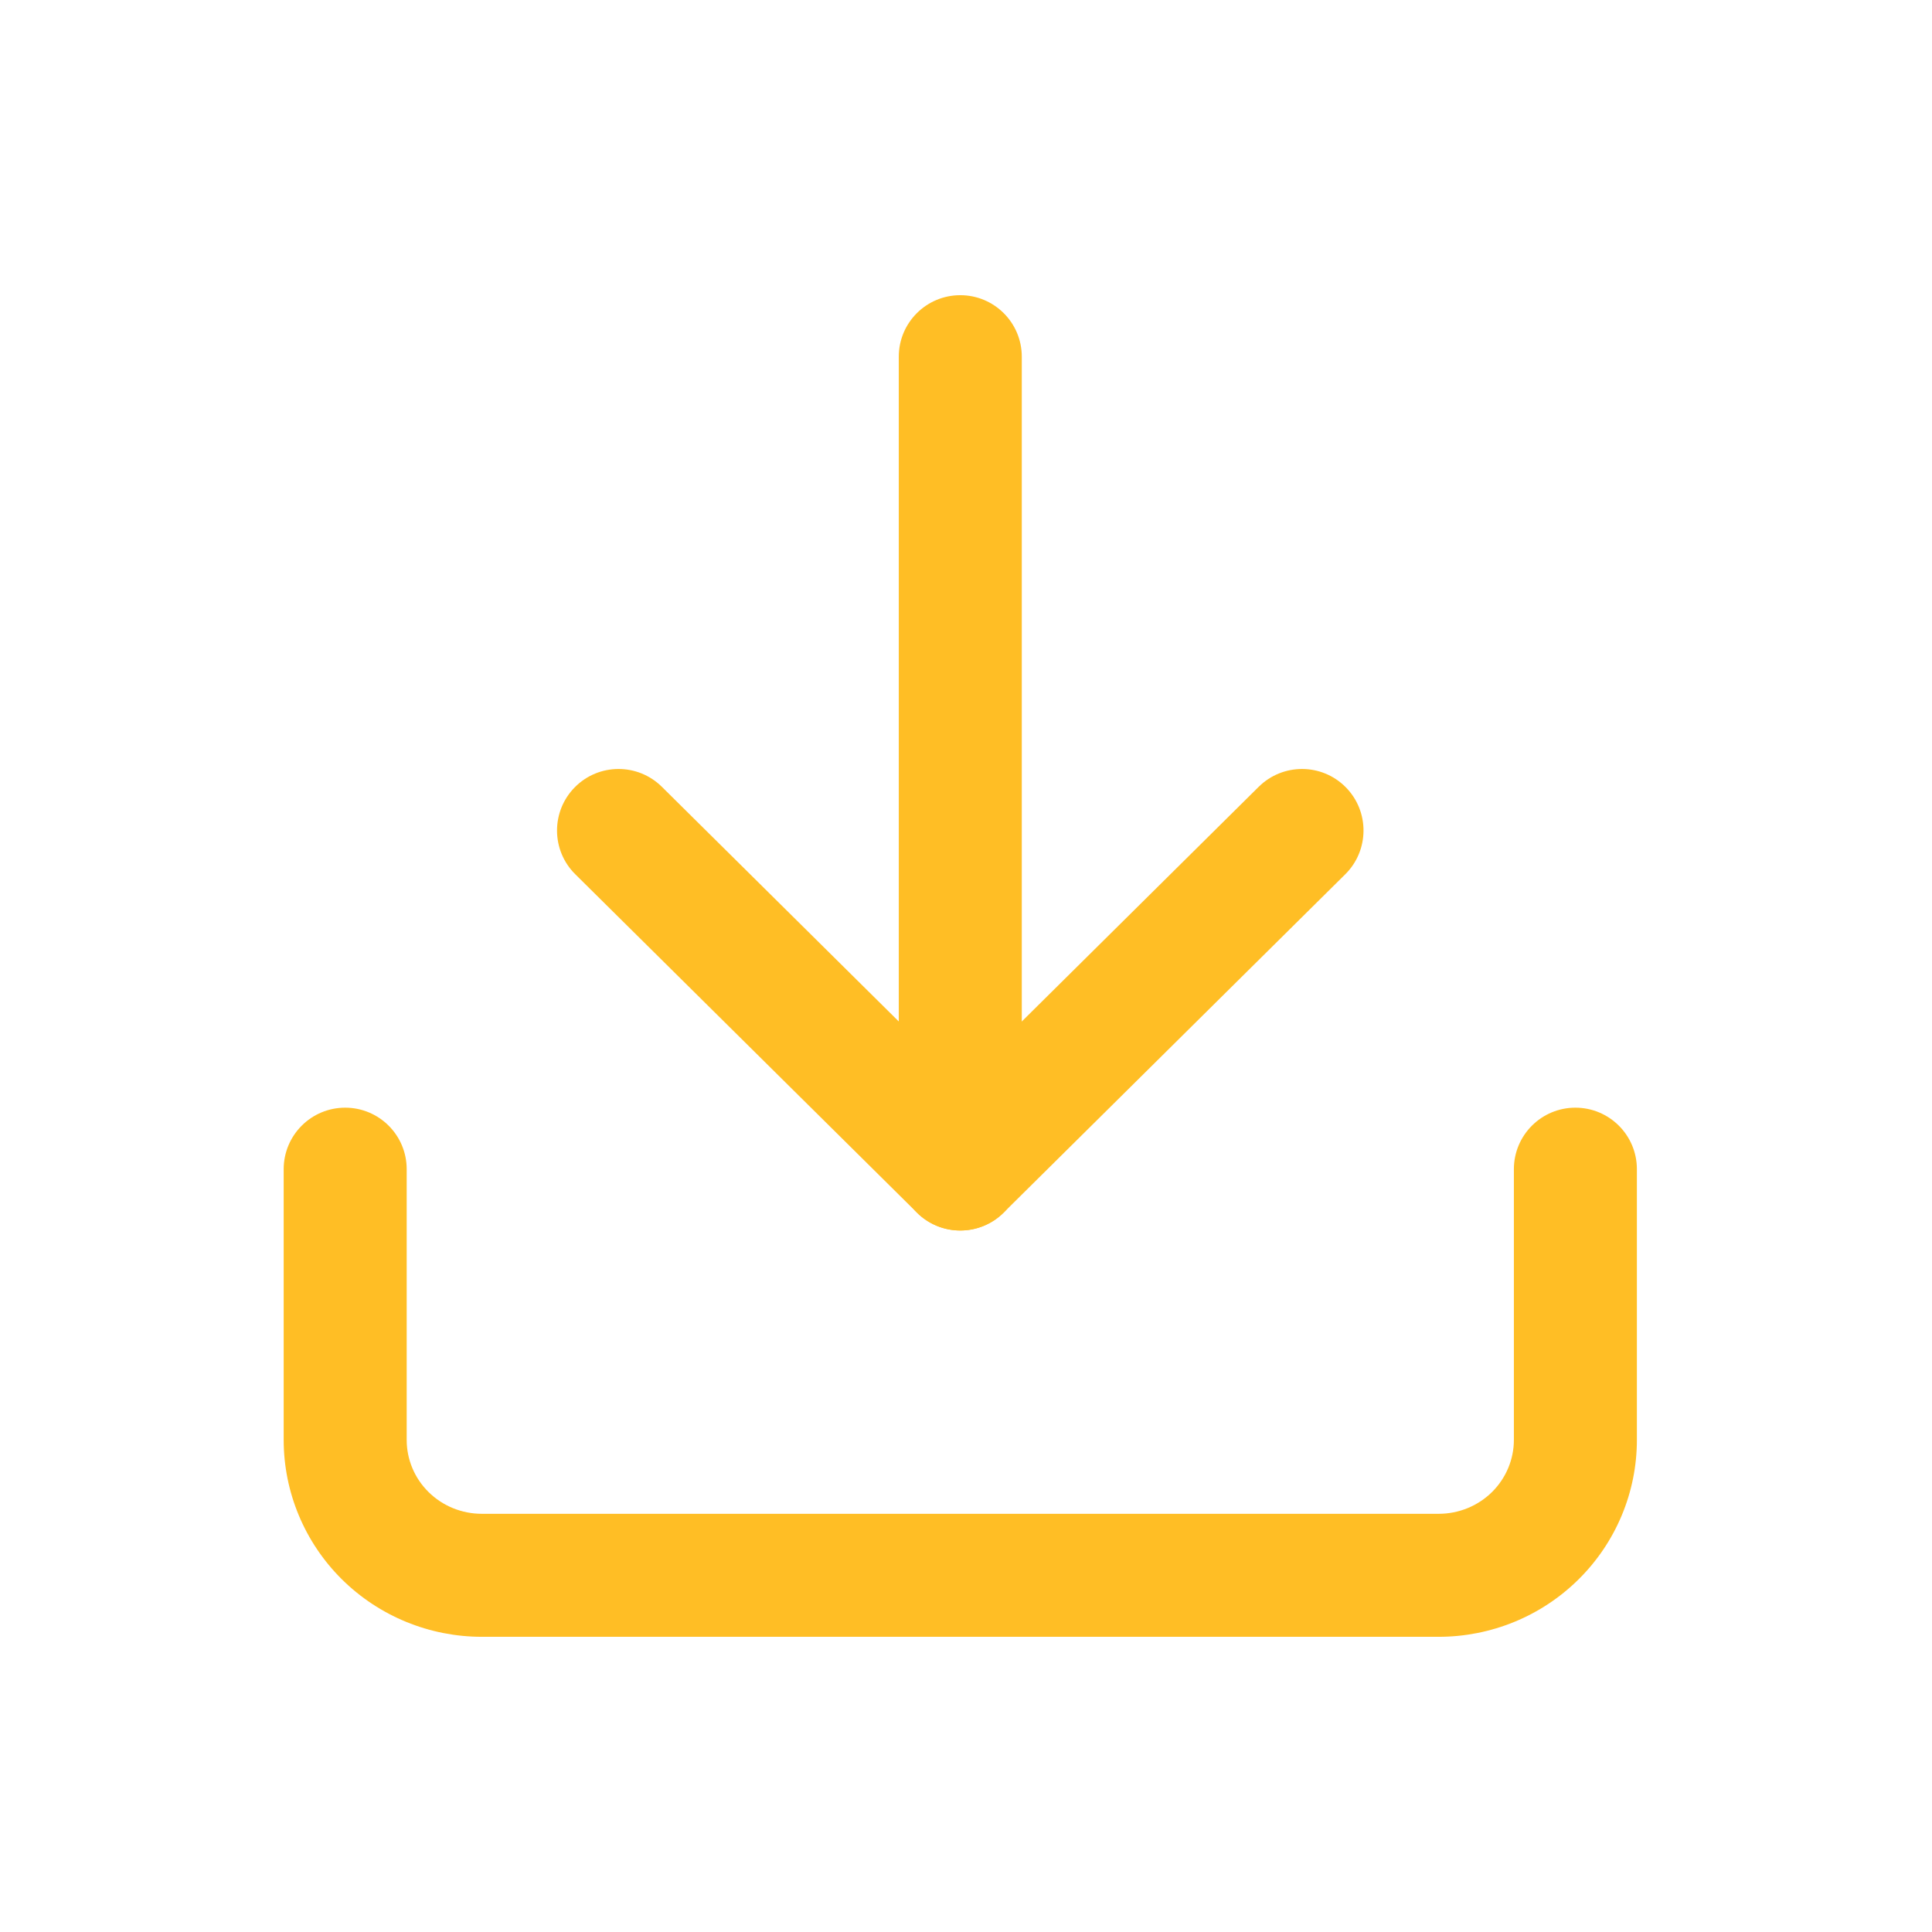
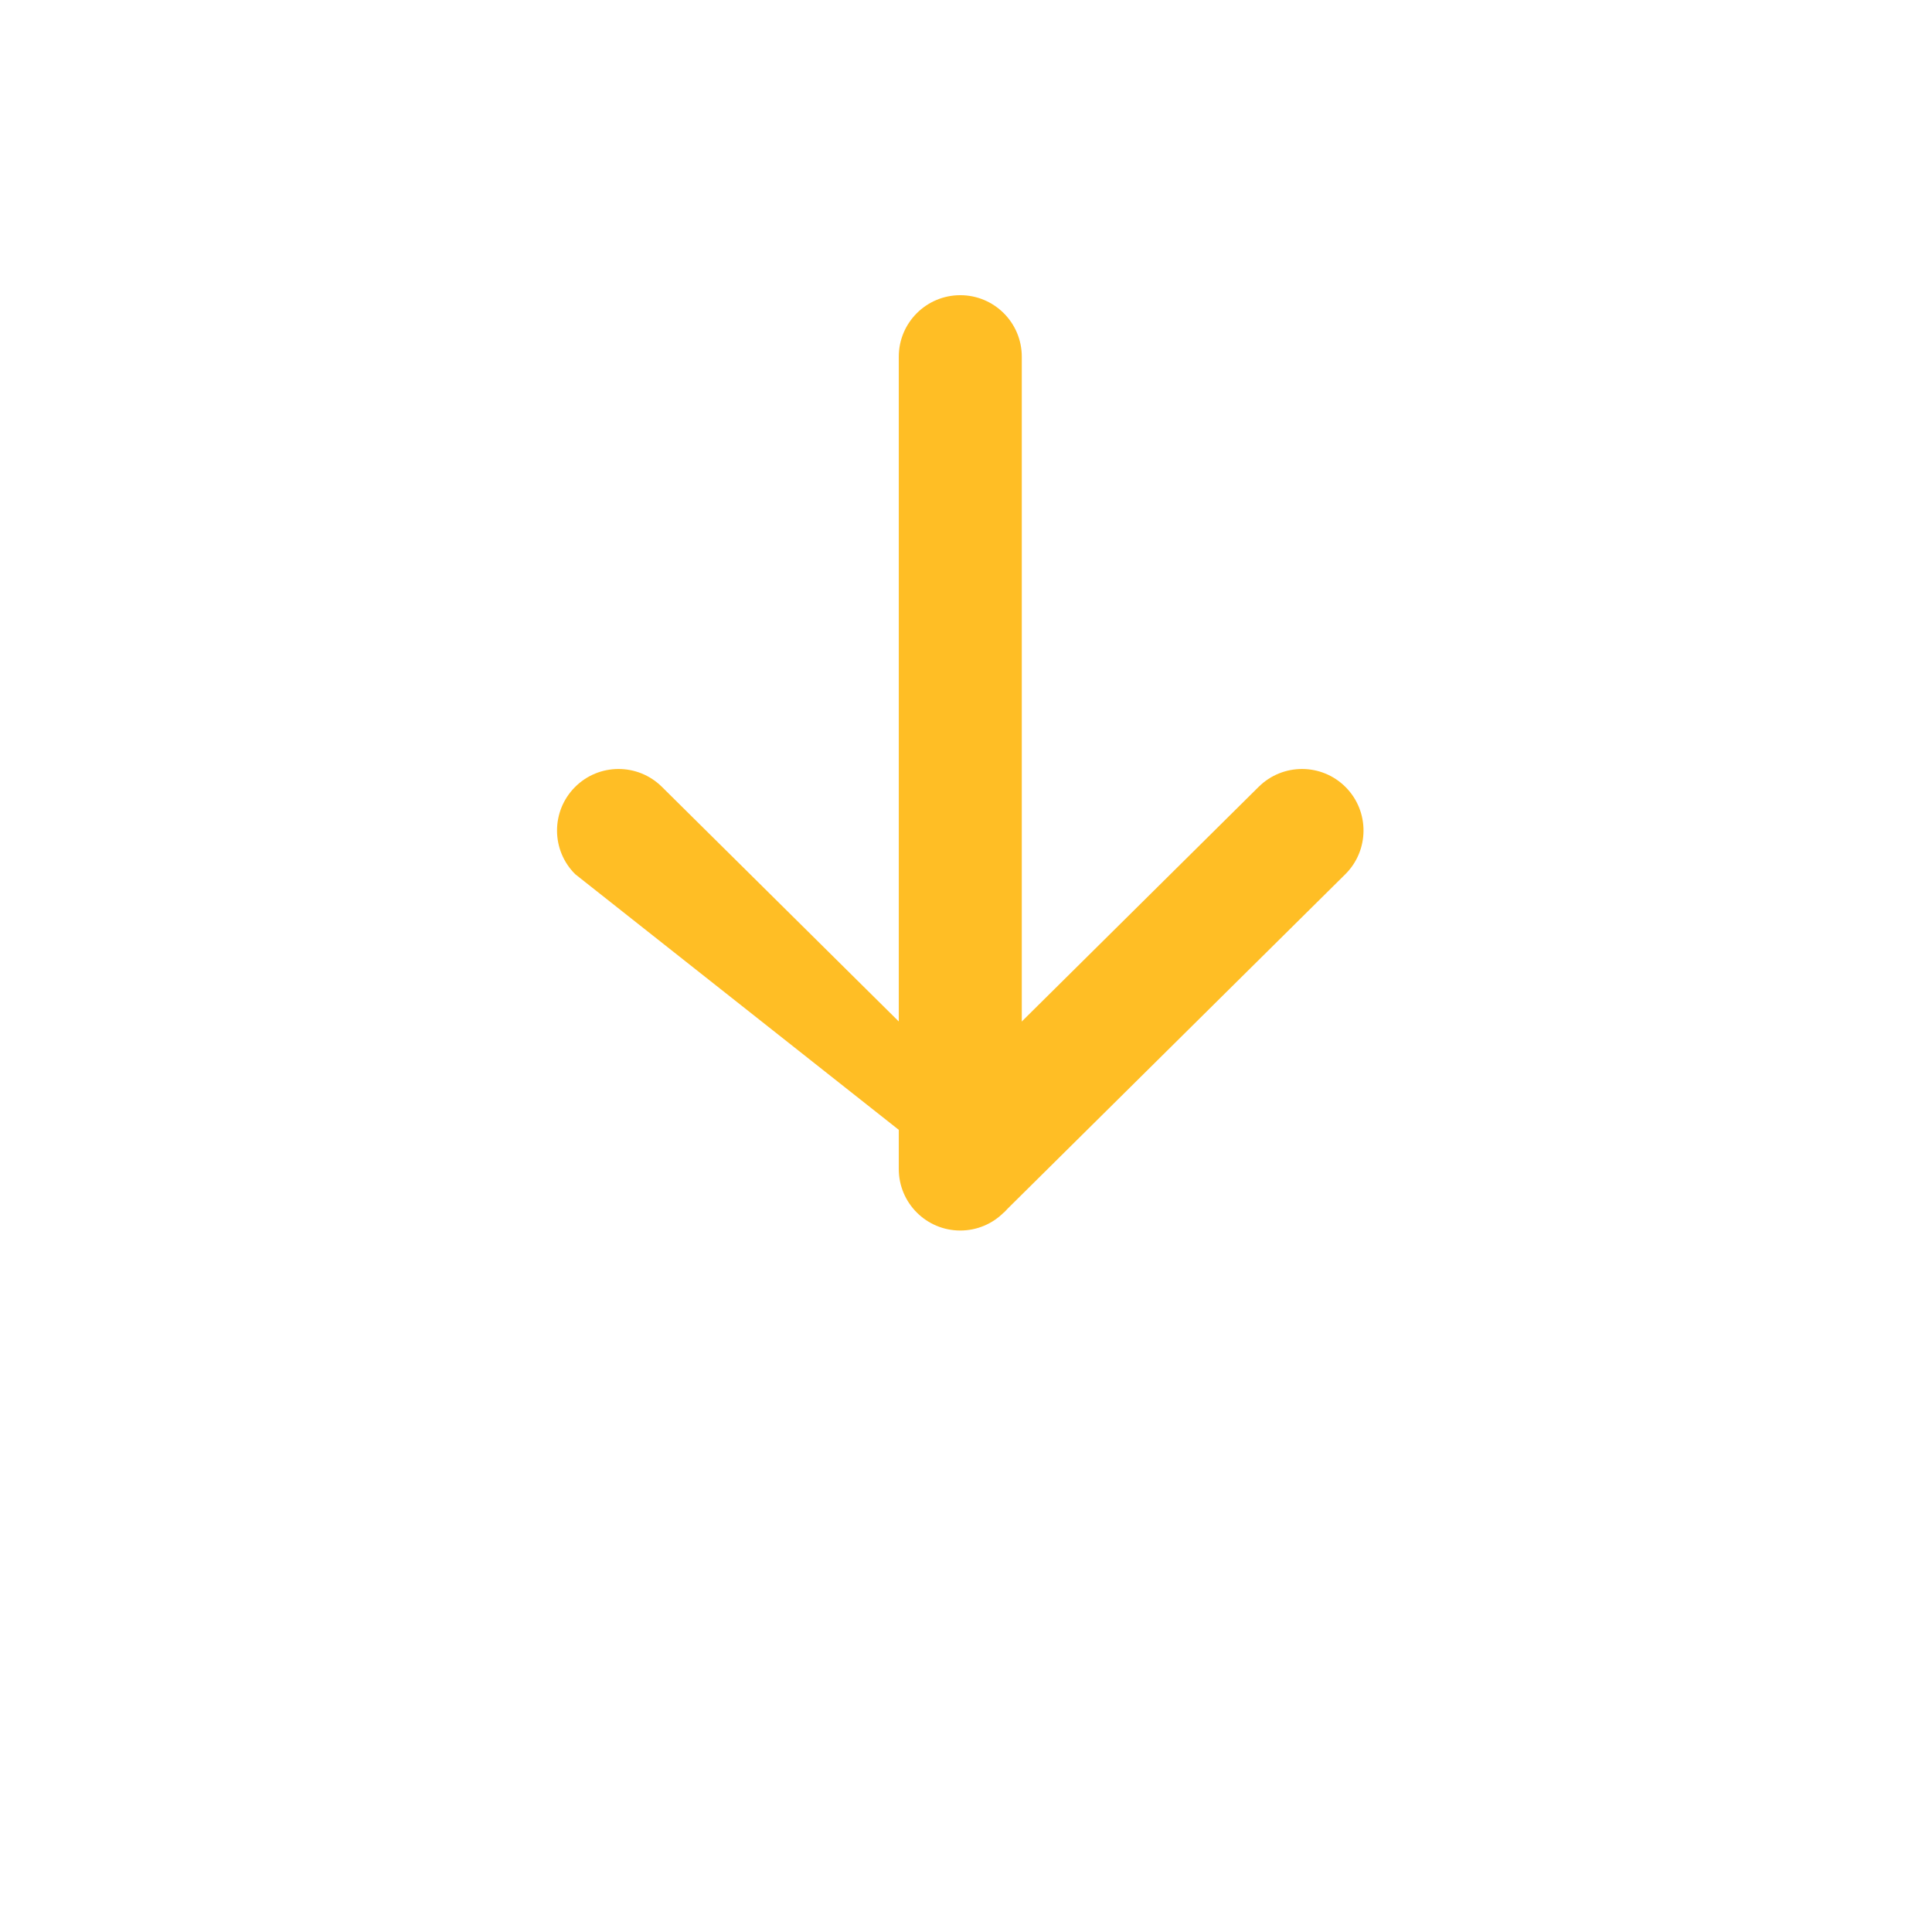
<svg xmlns="http://www.w3.org/2000/svg" width="24" height="24" viewBox="0 0 24 24" fill="none">
-   <path fill-rule="evenodd" clip-rule="evenodd" d="M19.57 13.76C19.992 13.76 20.334 14.102 20.334 14.524V17.887C20.334 18.538 20.073 19.161 19.61 19.619C19.148 20.077 18.522 20.333 17.872 20.333H5.986C5.335 20.333 4.71 20.077 4.247 19.619C3.785 19.161 3.524 18.538 3.524 17.887V14.524C3.524 14.102 3.866 13.76 4.288 13.76C4.71 13.76 5.052 14.102 5.052 14.524V17.887C5.052 18.128 5.148 18.361 5.323 18.534C5.497 18.707 5.736 18.805 5.986 18.805H17.872C18.122 18.805 18.36 18.707 18.535 18.534C18.709 18.361 18.806 18.128 18.806 17.887V14.524C18.806 14.102 19.148 13.76 19.57 13.76Z" fill="#ffbe25" />
-   <path fill-rule="evenodd" clip-rule="evenodd" d="M16.717 9.779C17.014 10.079 17.011 10.563 16.712 10.86L12.467 15.064C12.169 15.359 11.689 15.359 11.391 15.064L7.146 10.86C6.846 10.563 6.844 10.079 7.141 9.779C7.438 9.479 7.922 9.477 8.222 9.774L11.929 13.446L15.636 9.774C15.936 9.477 16.42 9.479 16.717 9.779Z" fill="#ffbe25" />
+   <path fill-rule="evenodd" clip-rule="evenodd" d="M16.717 9.779C17.014 10.079 17.011 10.563 16.712 10.86L12.467 15.064L7.146 10.86C6.846 10.563 6.844 10.079 7.141 9.779C7.438 9.479 7.922 9.477 8.222 9.774L11.929 13.446L15.636 9.774C15.936 9.477 16.42 9.479 16.717 9.779Z" fill="#ffbe25" />
  <path fill-rule="evenodd" clip-rule="evenodd" d="M11.929 3.667C12.351 3.667 12.693 4.009 12.693 4.431V14.522C12.693 14.944 12.351 15.286 11.929 15.286C11.507 15.286 11.165 14.944 11.165 14.522V4.431C11.165 4.009 11.507 3.667 11.929 3.667Z" fill="#ffbe25" />
</svg>